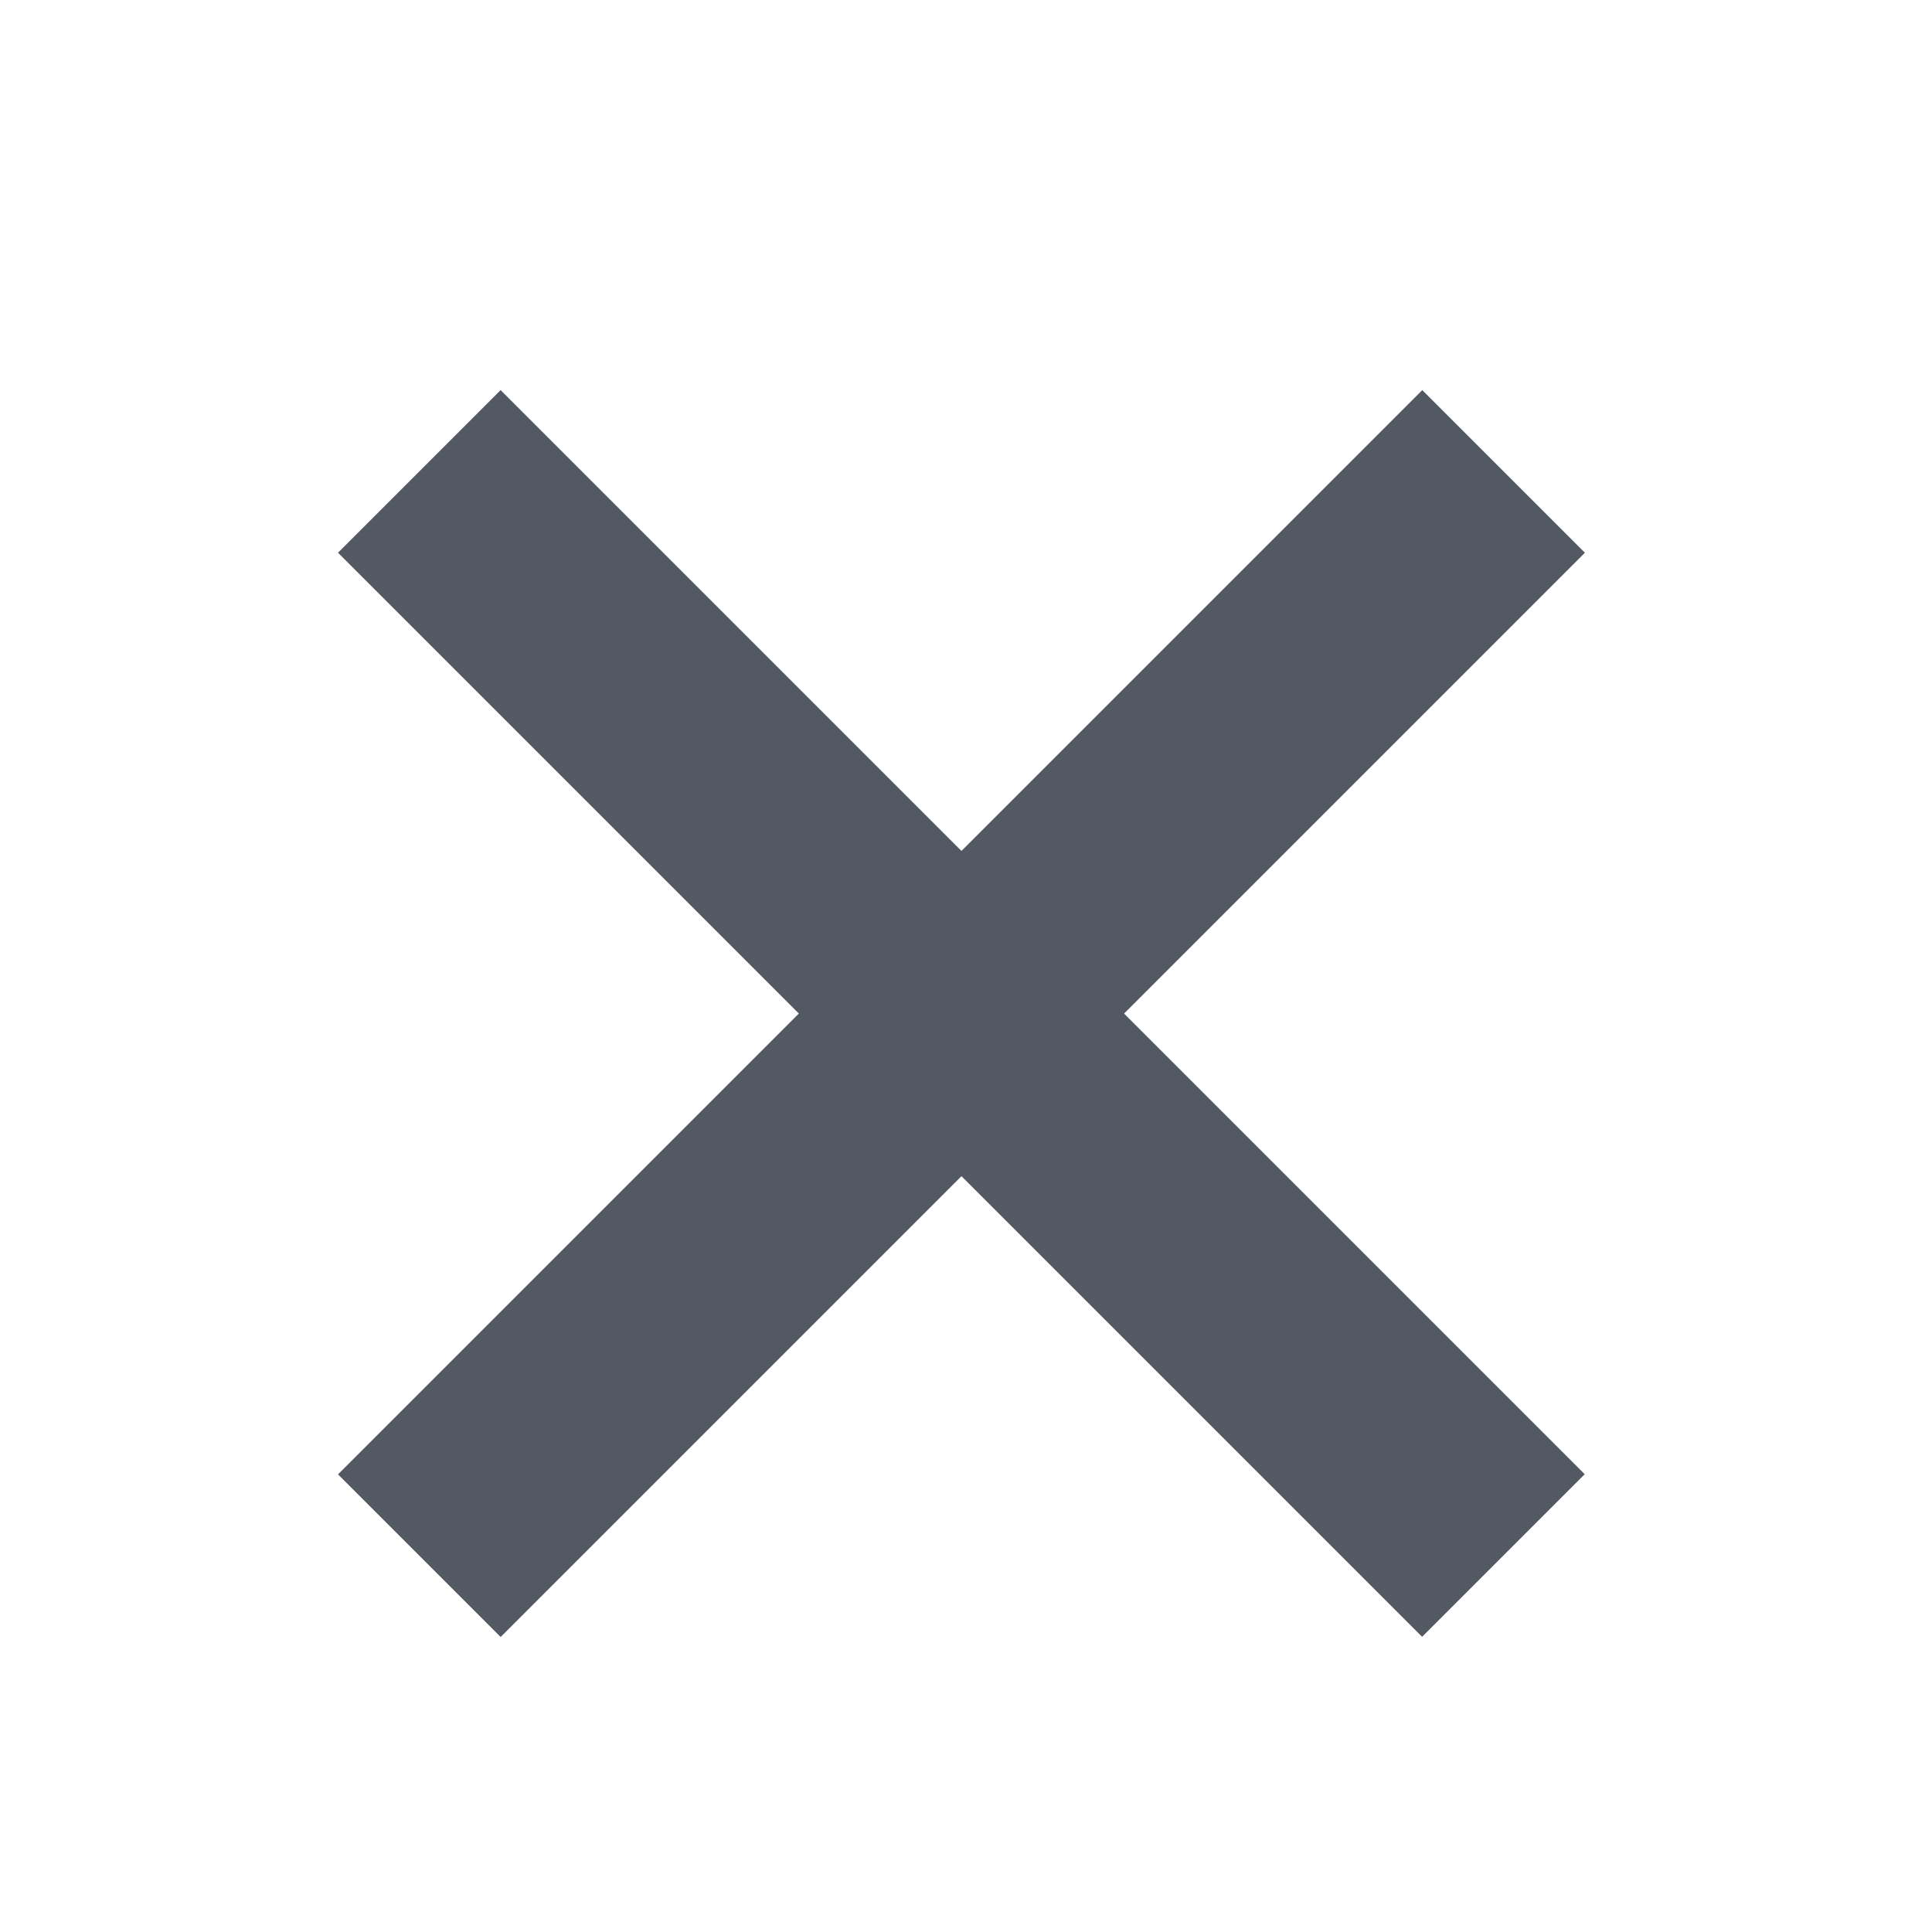
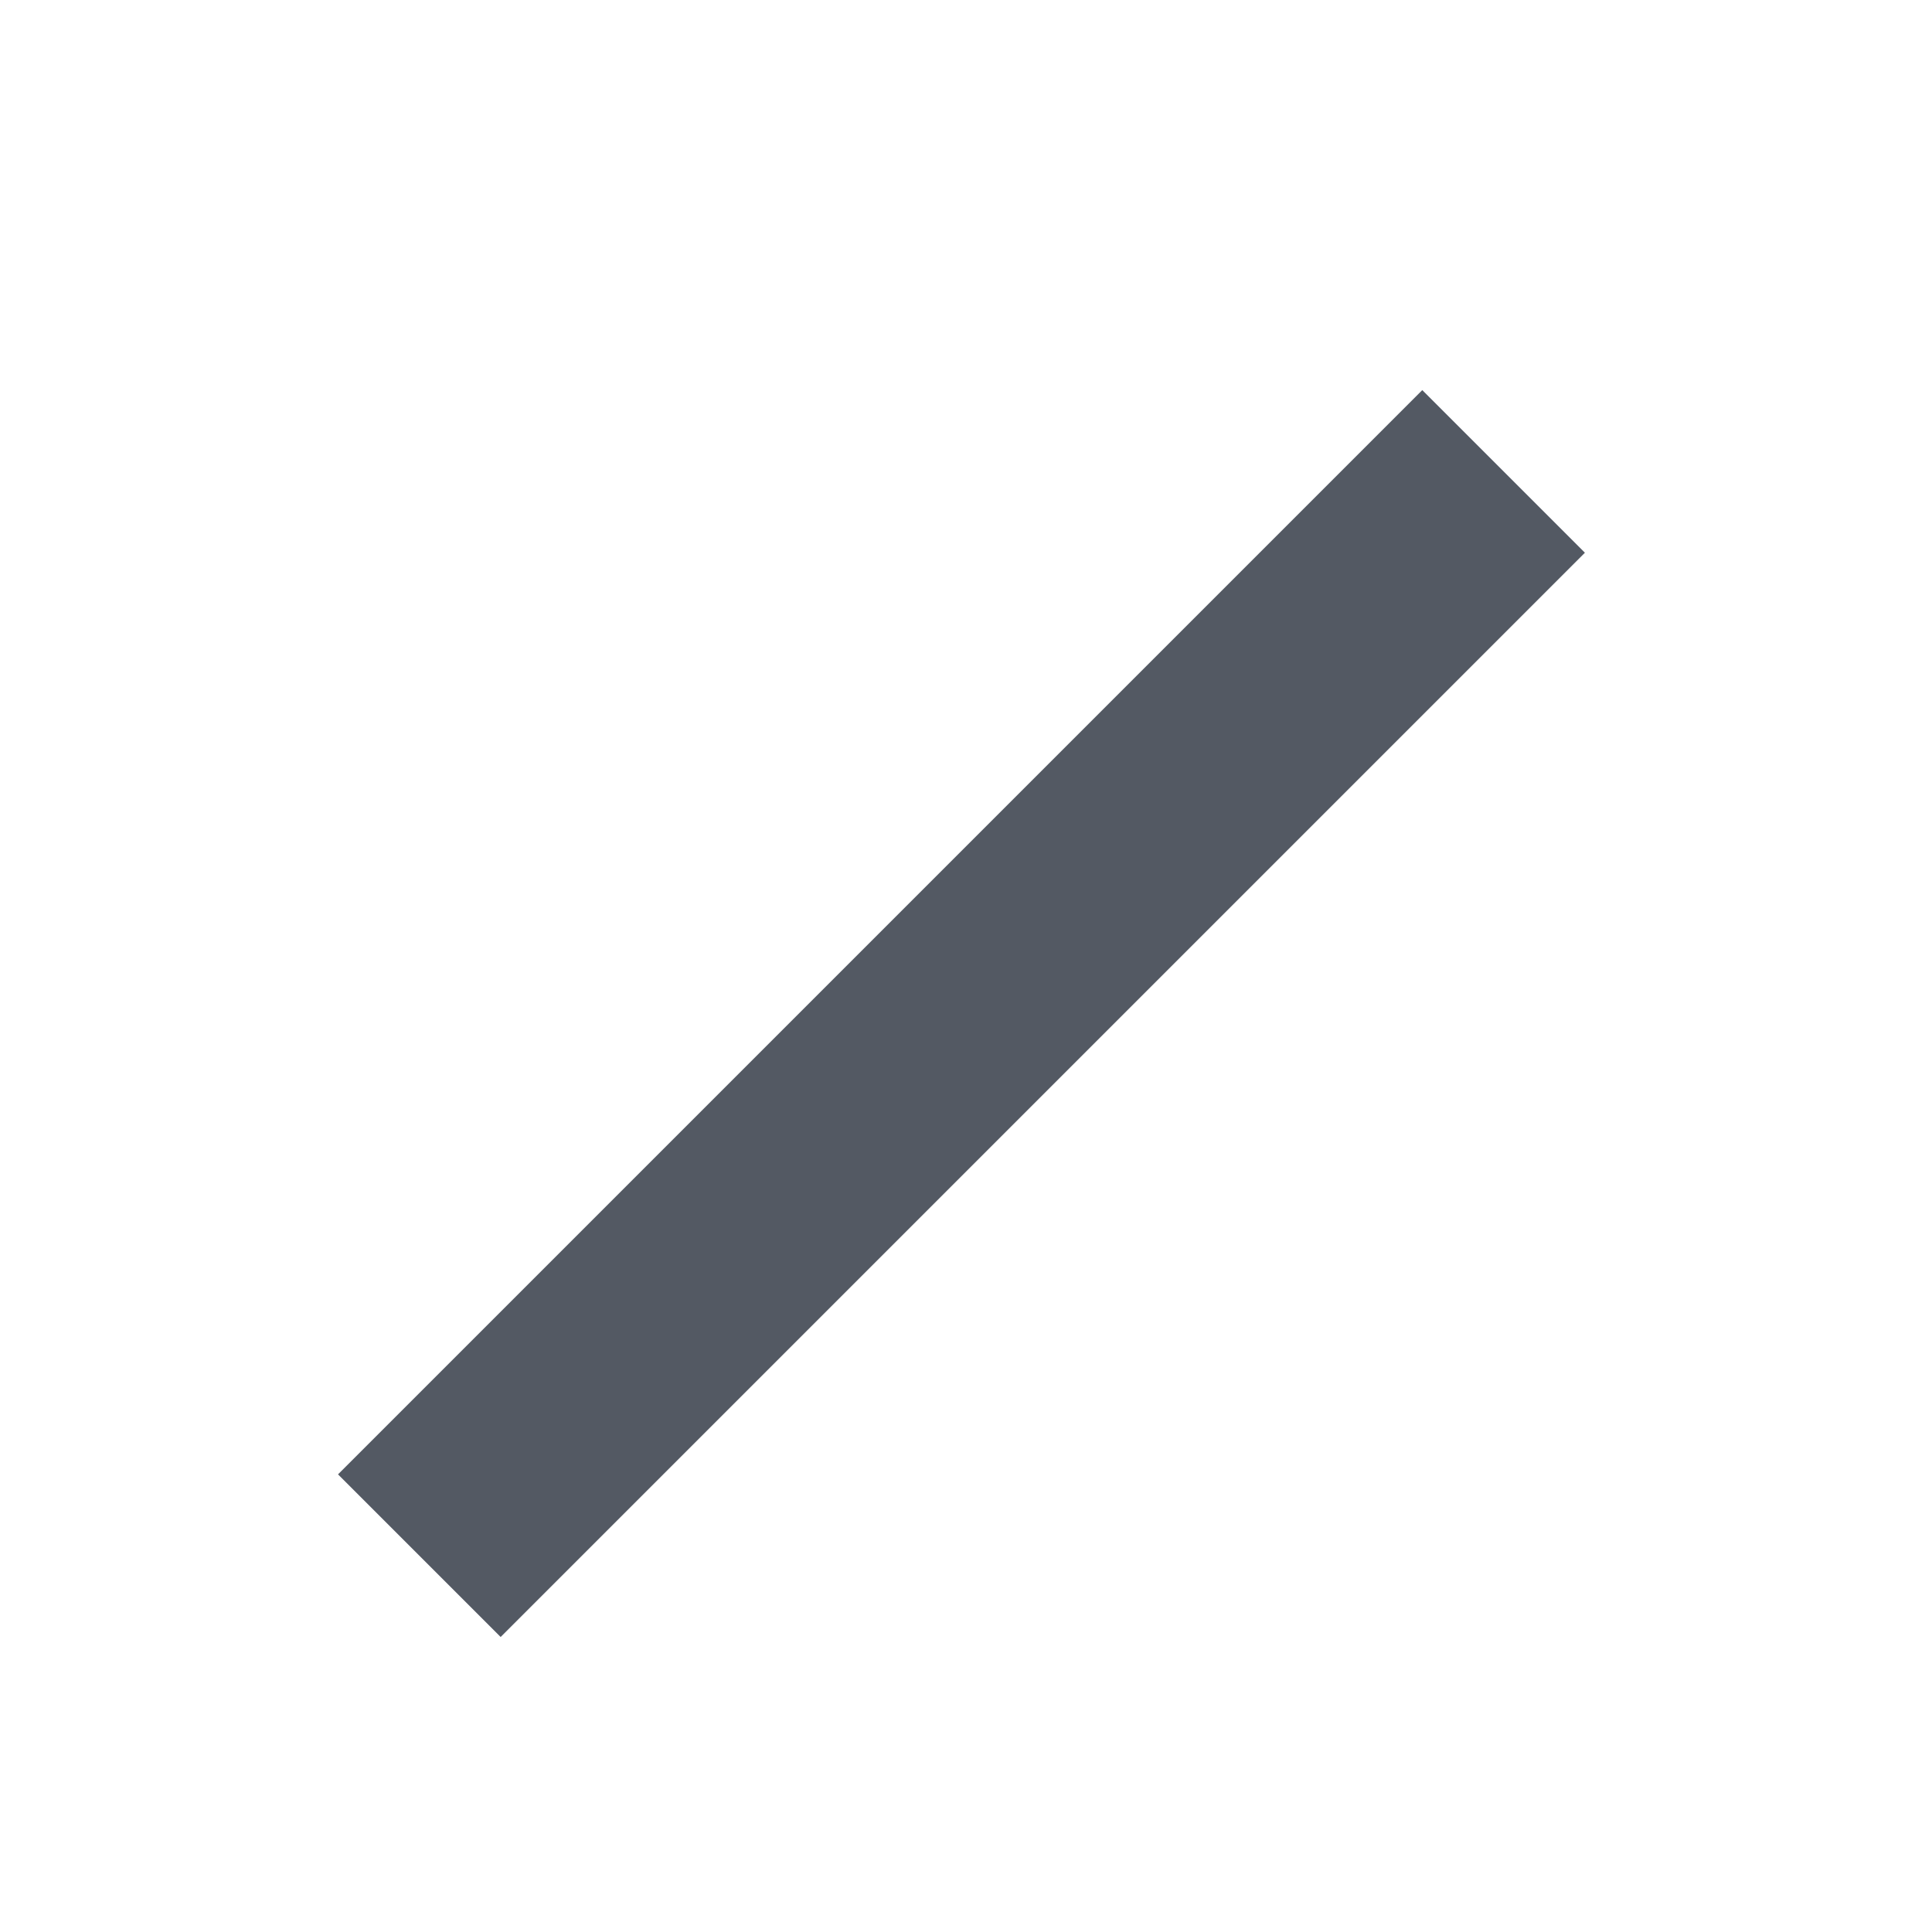
<svg xmlns="http://www.w3.org/2000/svg" width="24" height="24" viewBox="0 0 24 24" fill="none">
  <rect x="4.199" y="18.315" width="19.048" height="2.857" transform="rotate(-45 4.199 18.315)" fill="#535963" />
-   <rect width="19.048" height="2.857" transform="matrix(0.707 0.707 0.707 -0.707 4.199 6.866)" fill="#535963" />
</svg>